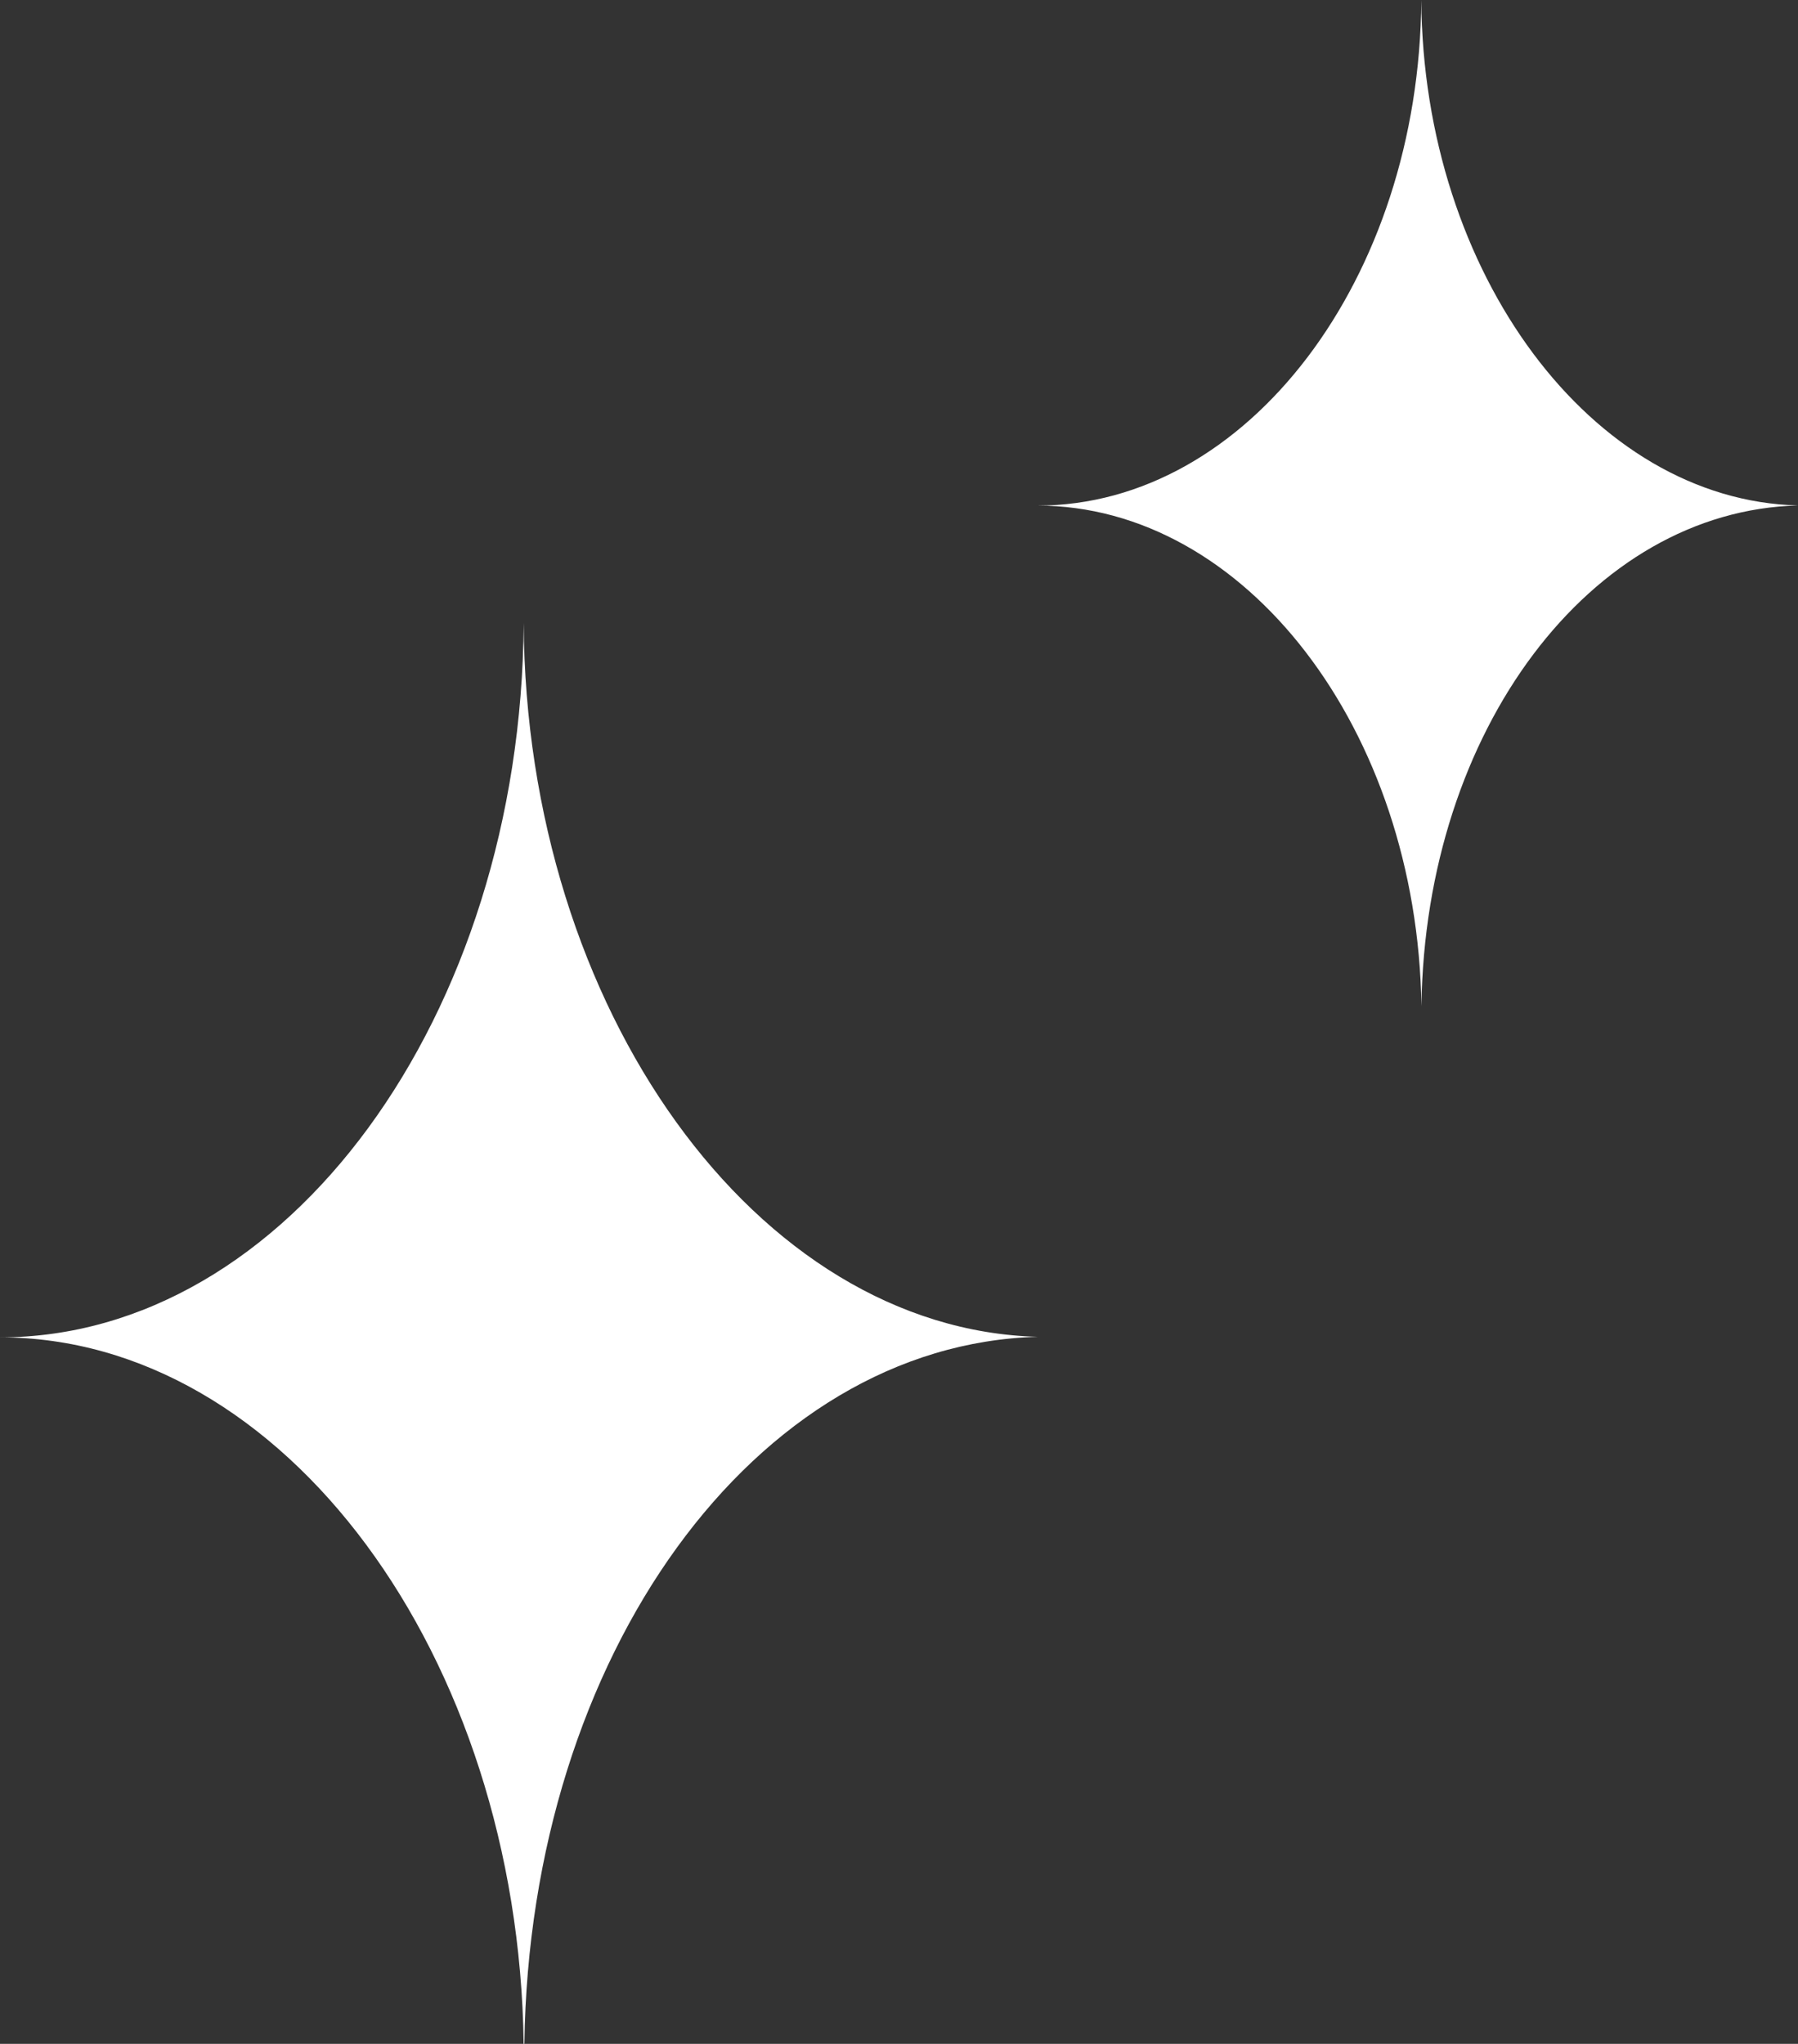
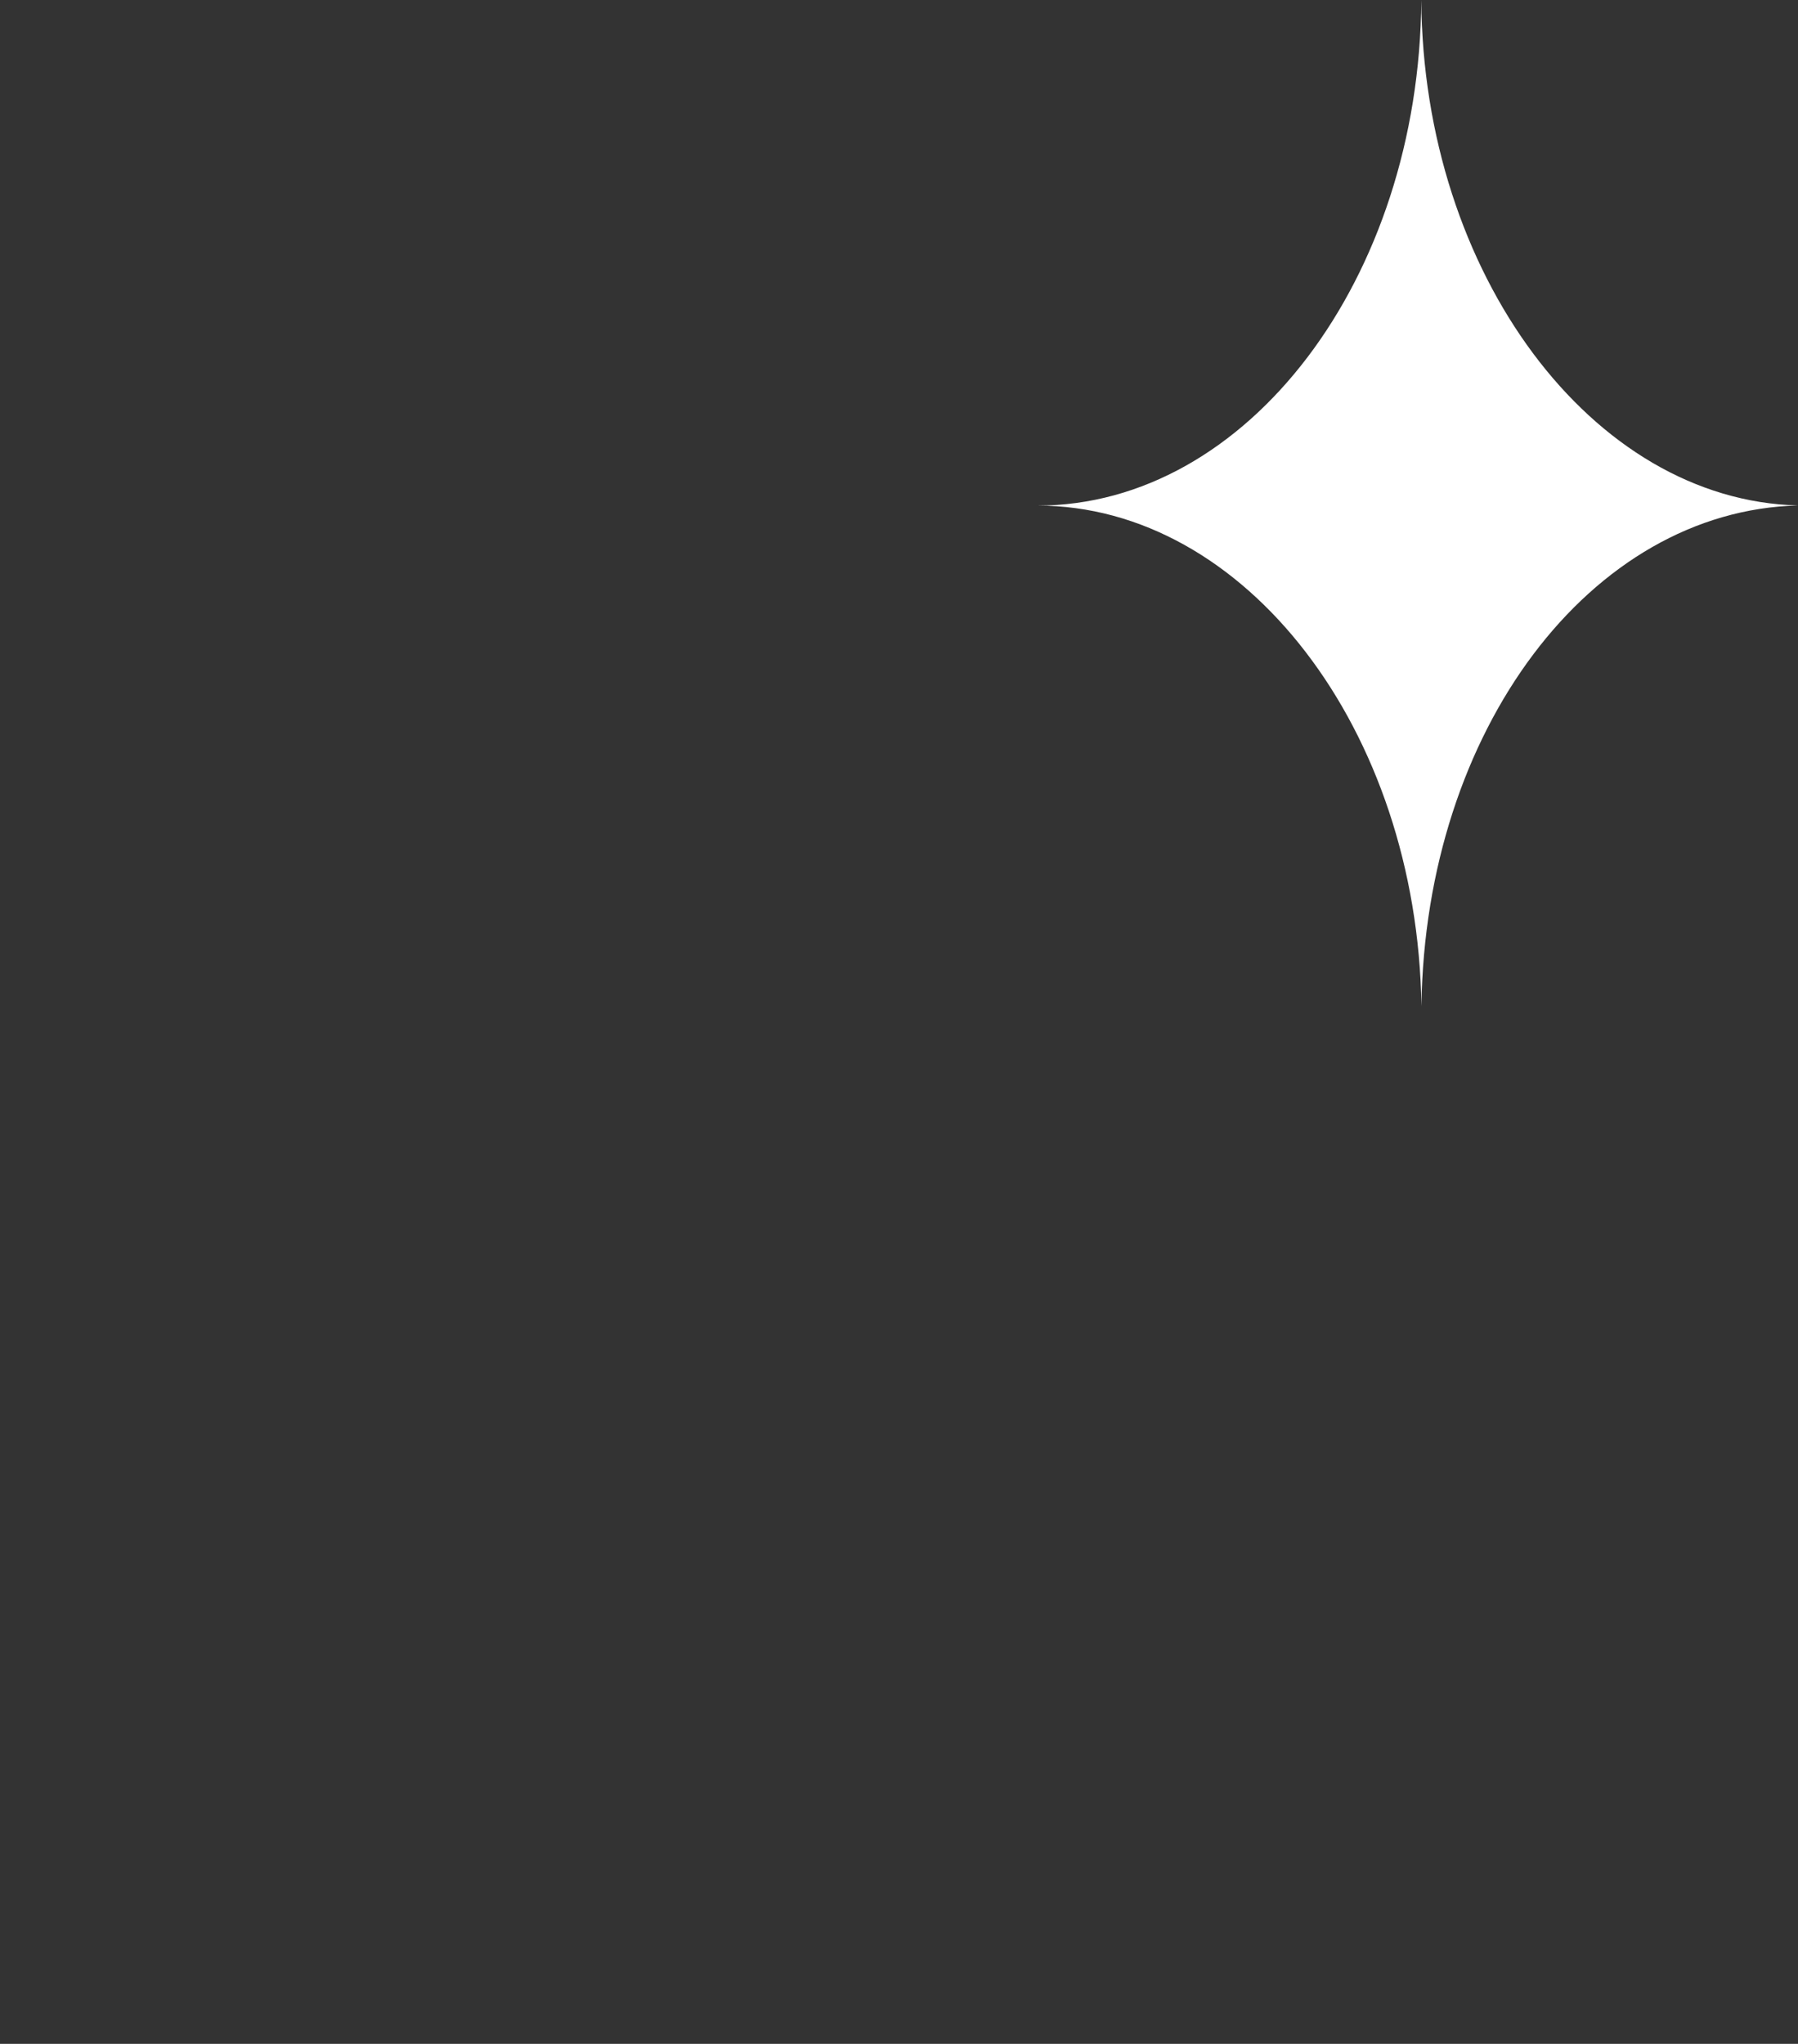
<svg xmlns="http://www.w3.org/2000/svg" viewBox="0 0 12.992 14.763">
  <rect x="0" y="0" width="12.992" height="14.763" fill="#333333" stroke="none" />
  <g id="Beauty" transform="translate(49.496 231.982)">
-     <path id="Subtraction_57" data-name="Subtraction 57" d="M30.284,37h0c-.038-2.816-1.736-5.106-3.784-5.106,2.069,0,3.766-2.315,3.784-5.16C30.3,29.523,31.967,31.837,34,31.89h0c-2.043.053-3.673,2.3-3.711,5.106Z" transform="translate(-75.996 -254.216)" fill="#fff" />
-     <path id="Subtraction_59" data-name="Subtraction 59" d="M29.275,34h0C29.246,32,28,30.383,26.5,30.383c1.517,0,2.761-1.638,2.774-3.652.013,1.976,1.234,3.614,2.722,3.651h0c-1.5.038-2.693,1.625-2.721,3.614Z" transform="translate(-68.5 -258.713)" fill="#fff" />
+     <path id="Subtraction_59" data-name="Subtraction 59" d="M29.275,34C29.246,32,28,30.383,26.5,30.383c1.517,0,2.761-1.638,2.774-3.652.013,1.976,1.234,3.614,2.722,3.651h0c-1.5.038-2.693,1.625-2.721,3.614Z" transform="translate(-68.5 -258.713)" fill="#fff" />
  </g>
</svg>